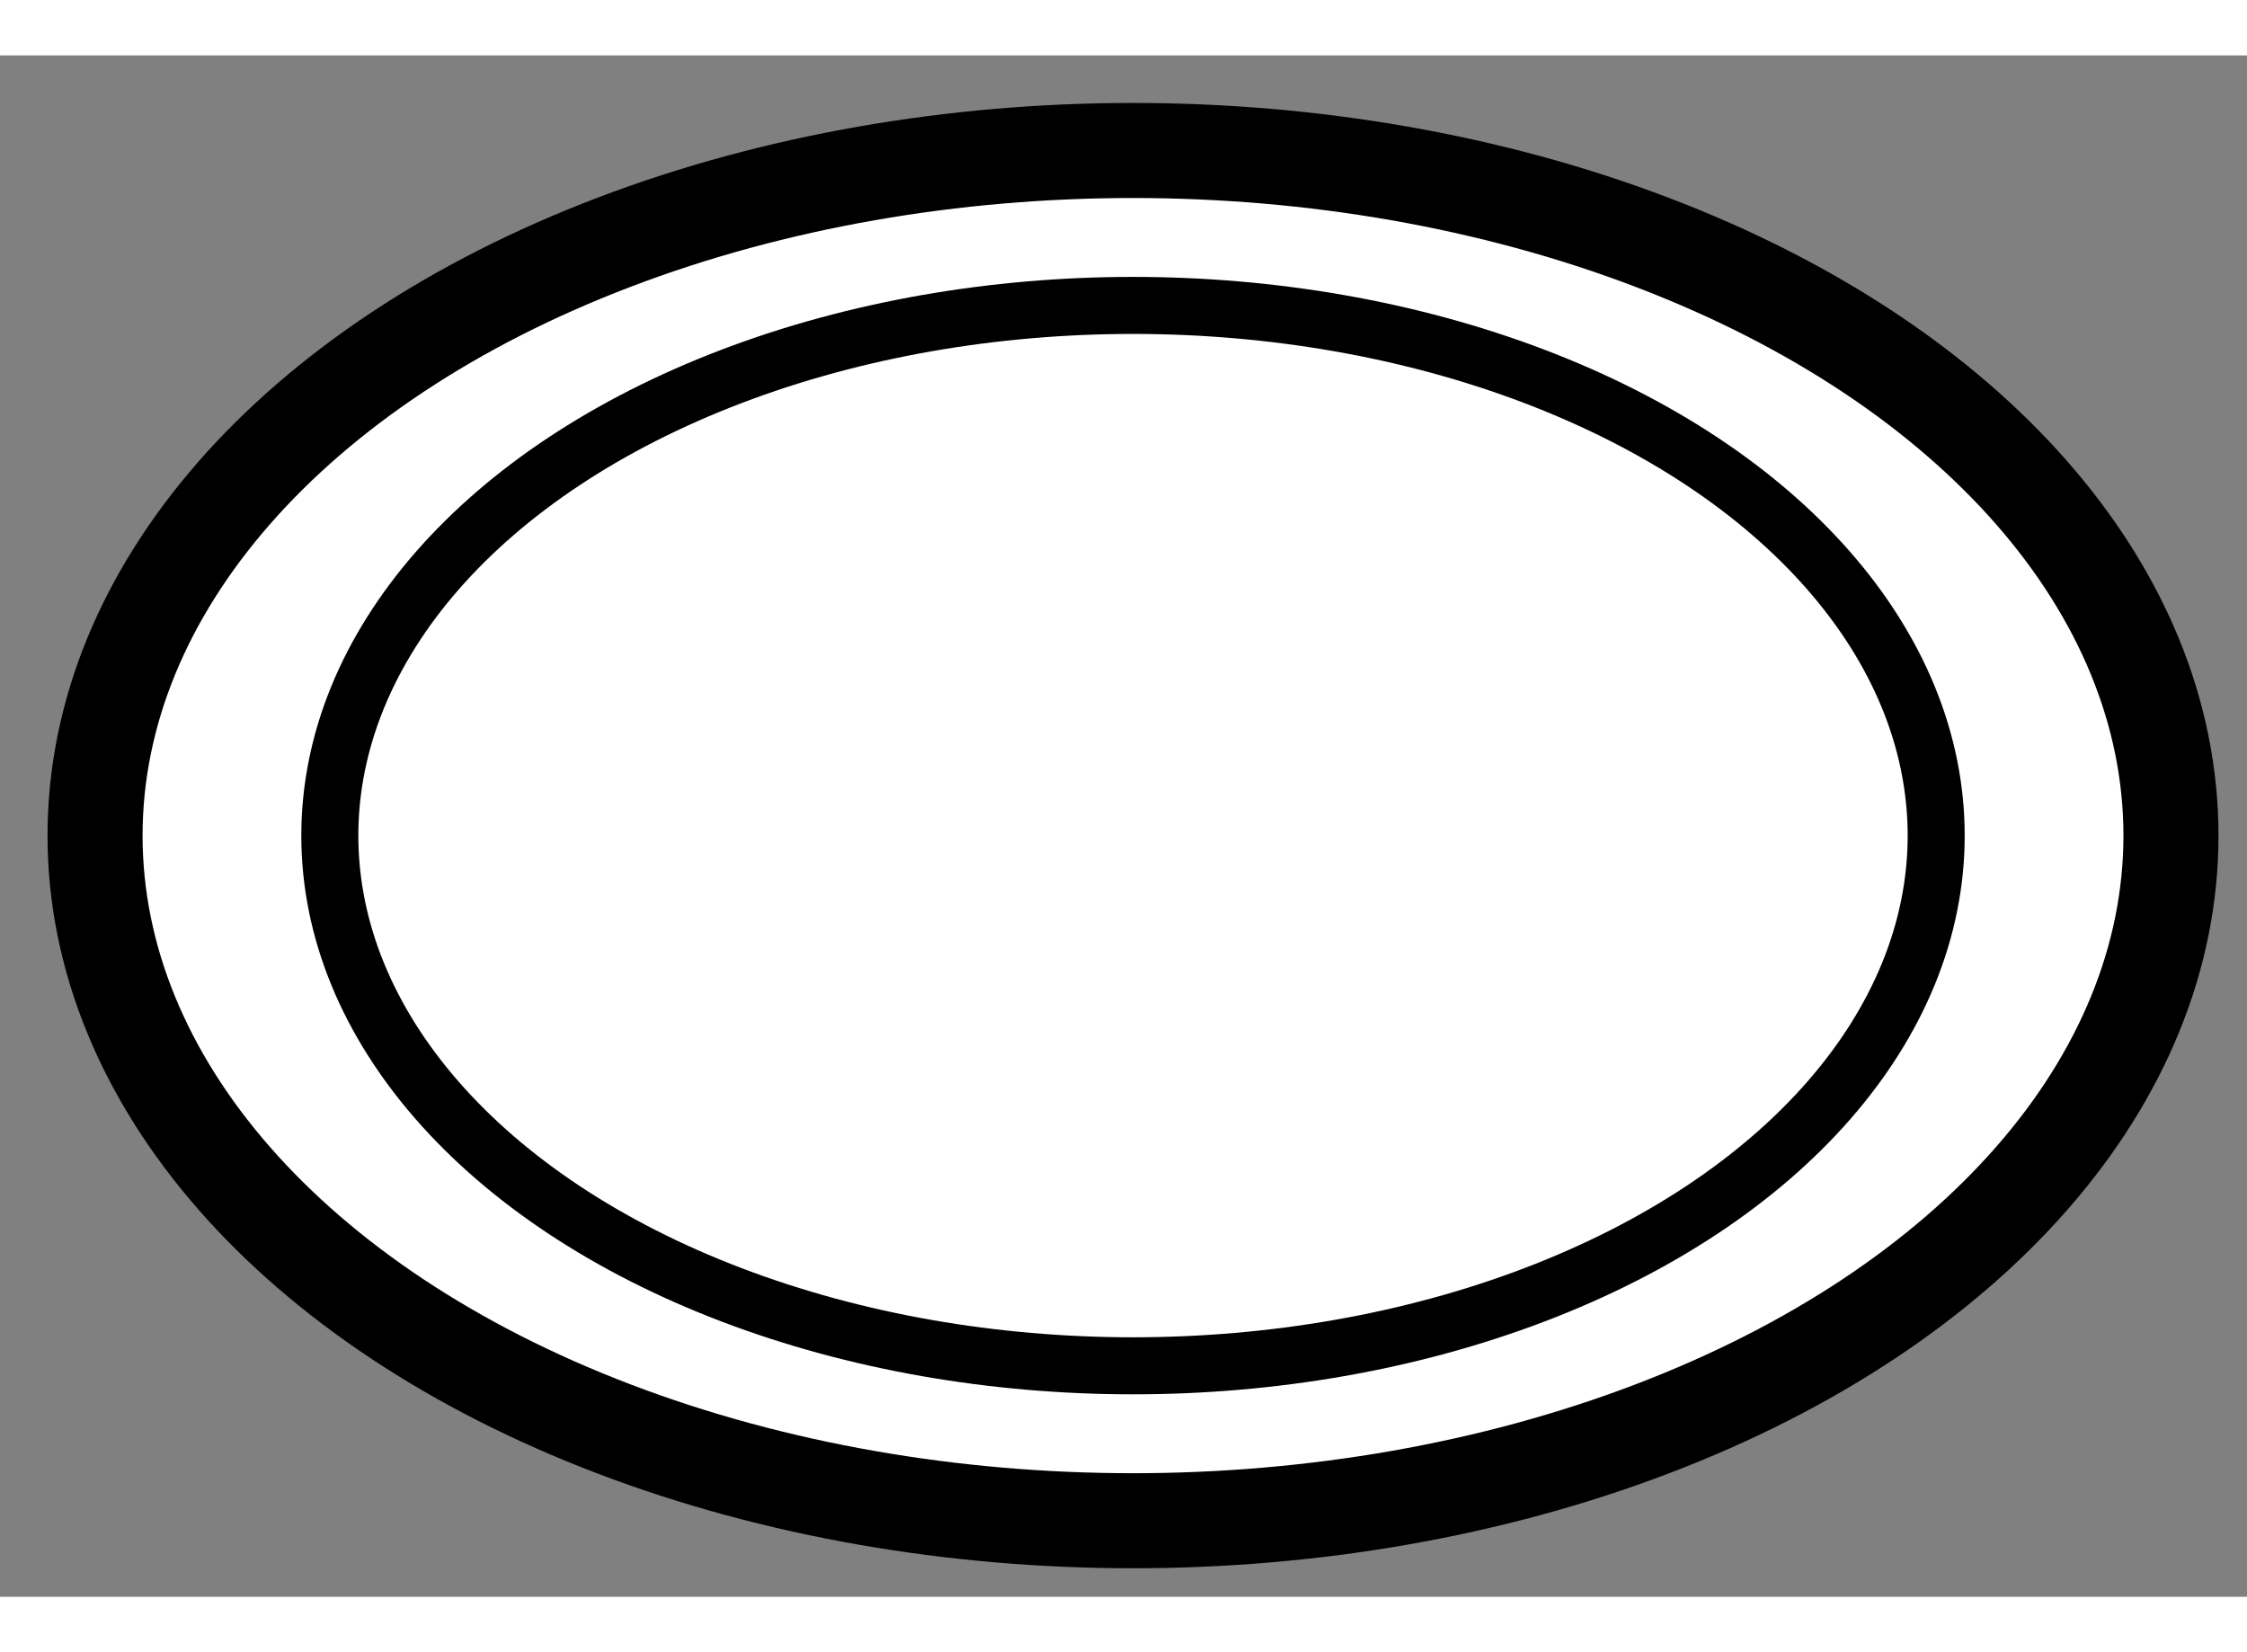
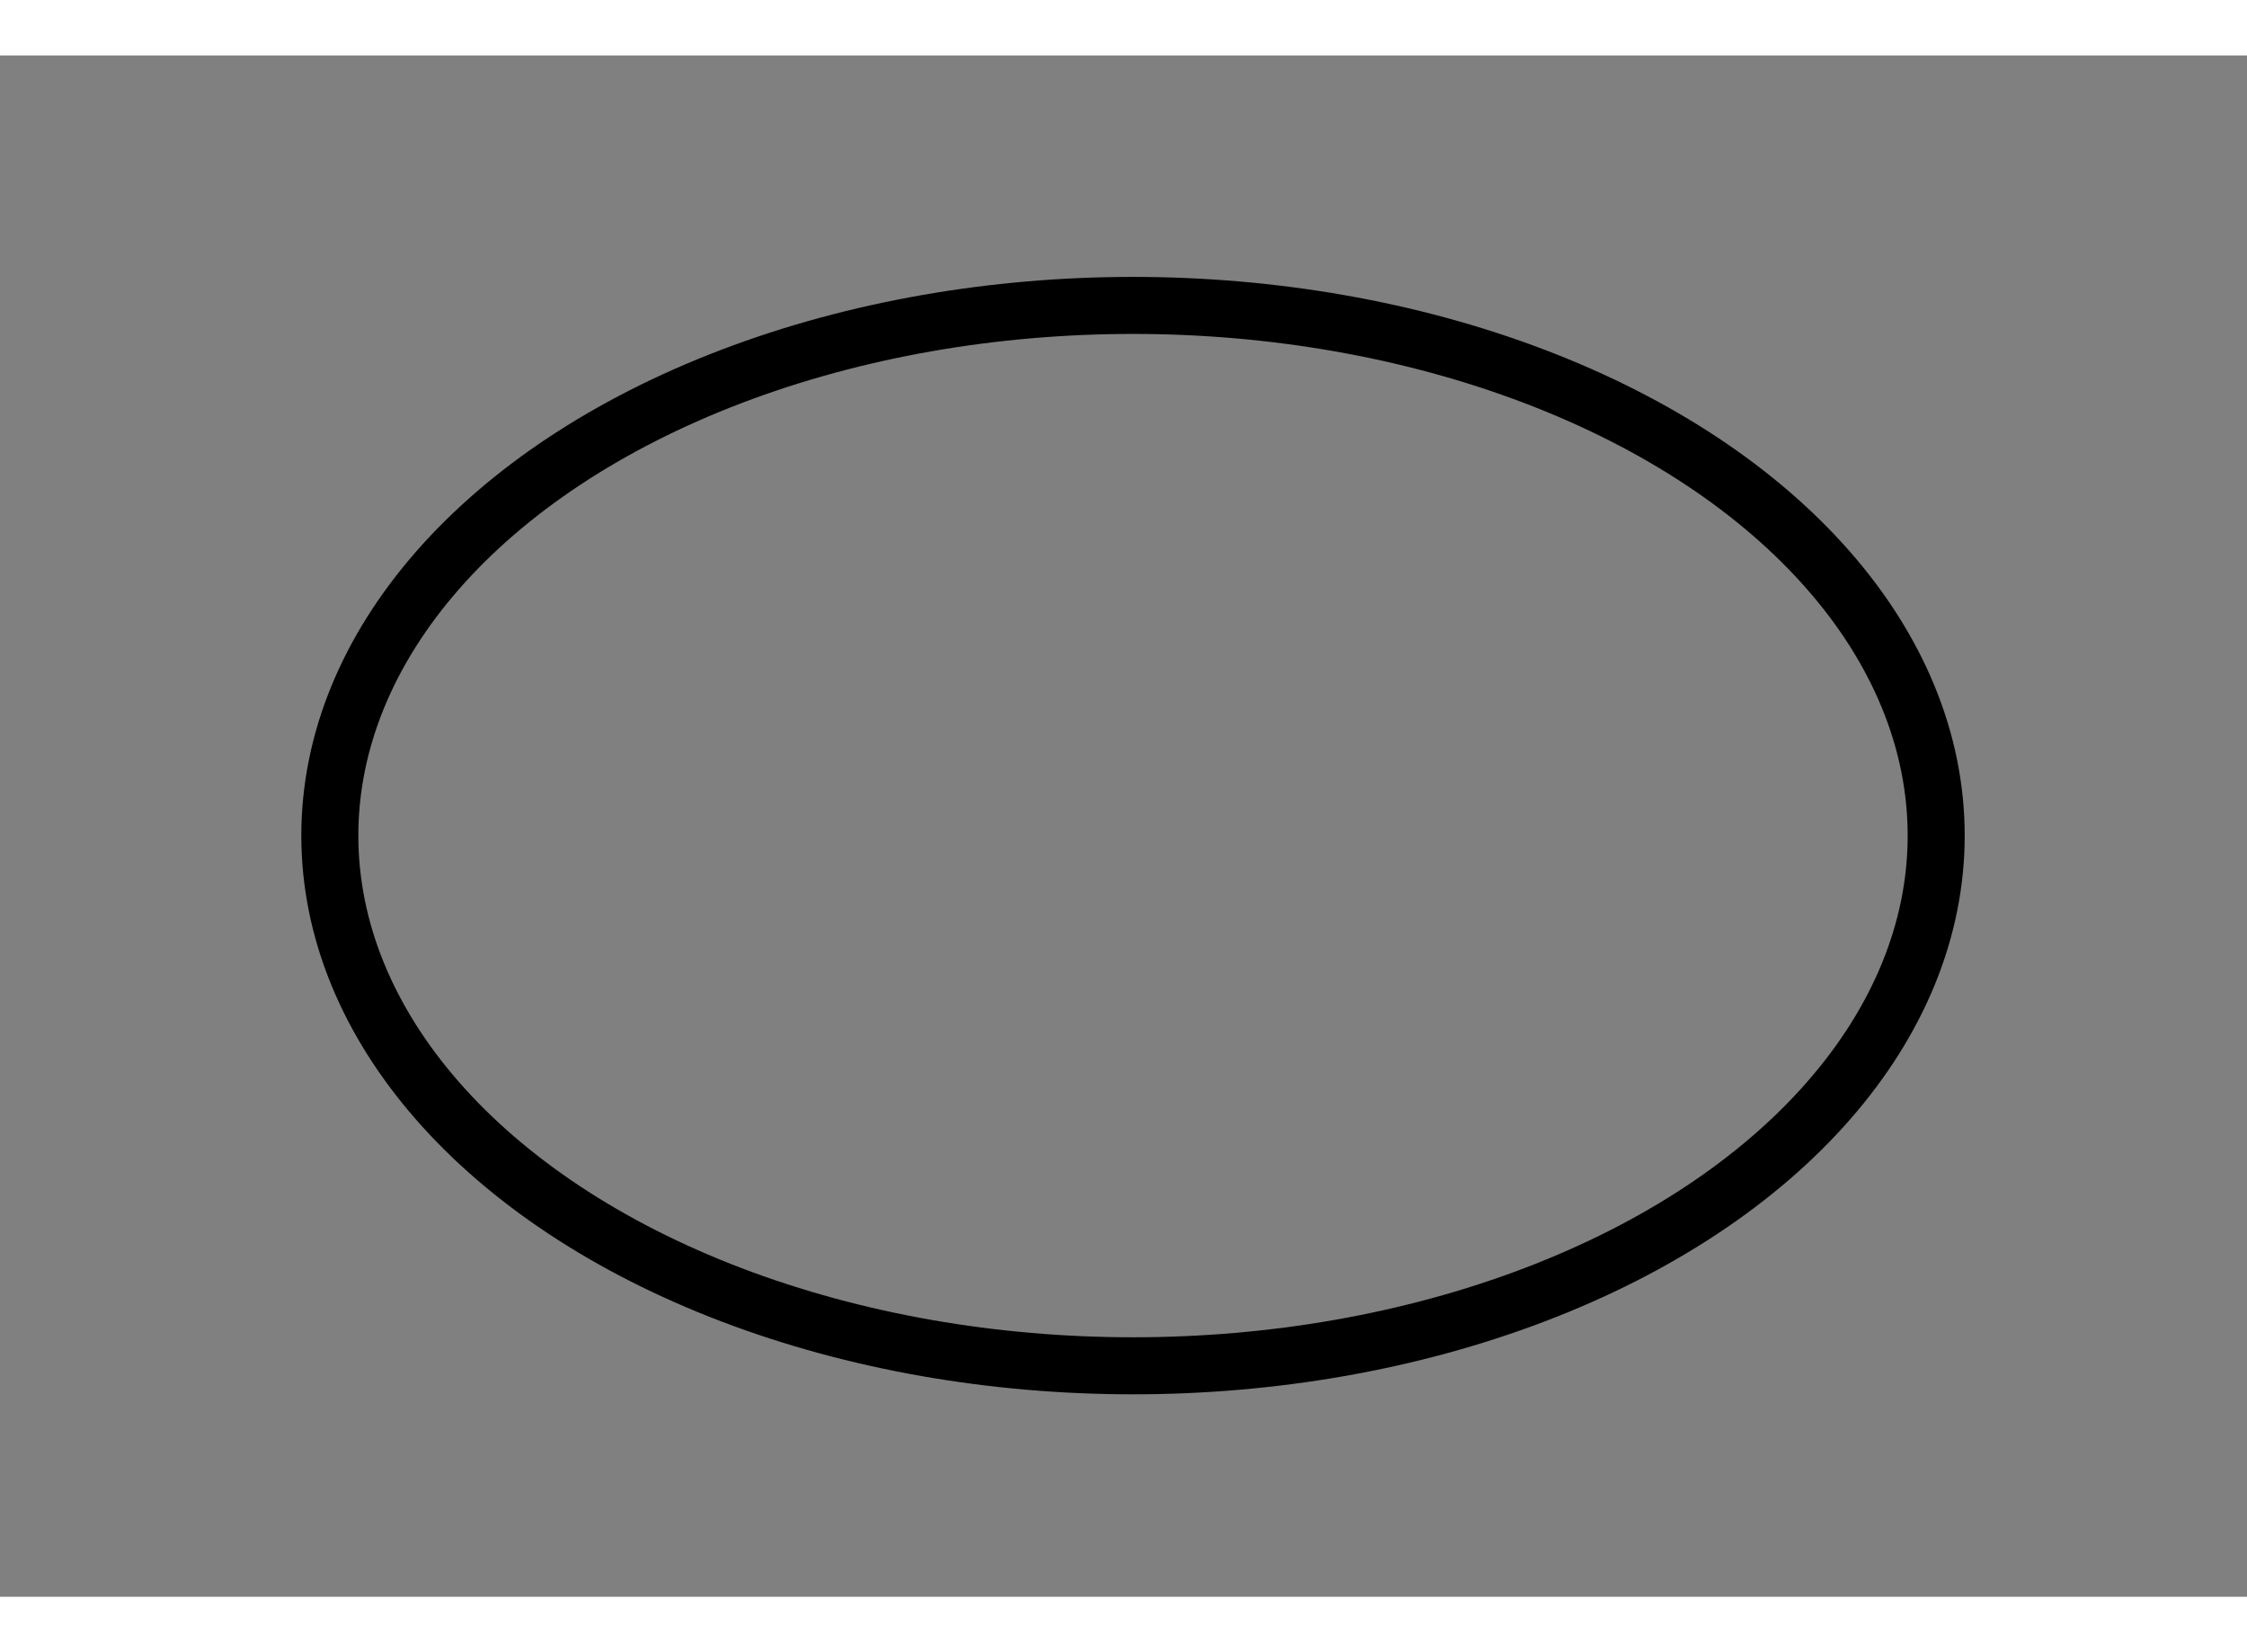
<svg xmlns="http://www.w3.org/2000/svg" version="1.1" x="0px" y="0px" width="244.8px" height="180px" viewBox="57.103 7.792 11.82 8.108" enable-background="new 0 0 244.8 180" xml:space="preserve">
  <rect x="57.103" y="7.792" width="11.82" height="8.108" fill="#808080" stroke="none" />
  <g>
-     <ellipse fill="#FFFFFF" stroke="#000000" stroke-width="0.5" cx="63.063" cy="11.896" rx="5.46" ry="3.604" />
    <ellipse fill="none" stroke="#000000" stroke-width="0.3" cx="63.063" cy="11.896" rx="4.225" ry="2.789" />
  </g>
</svg>